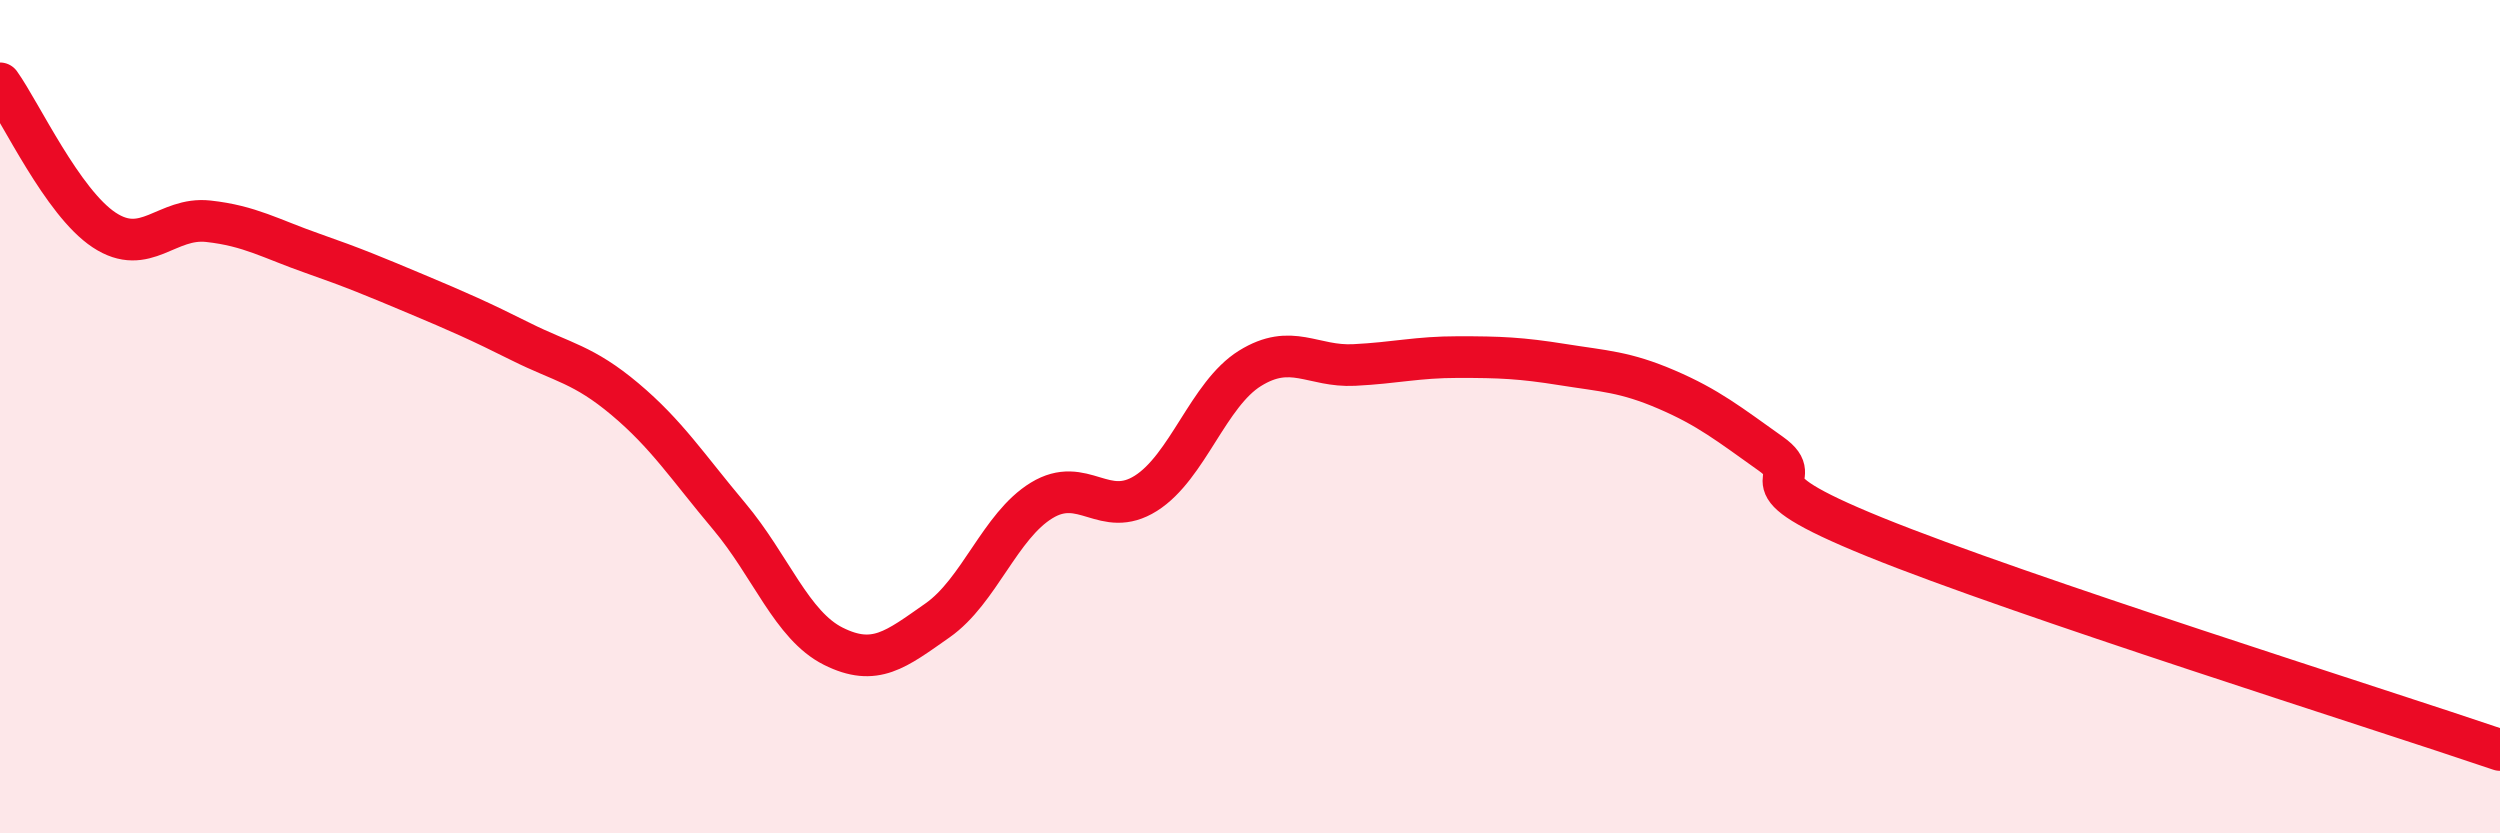
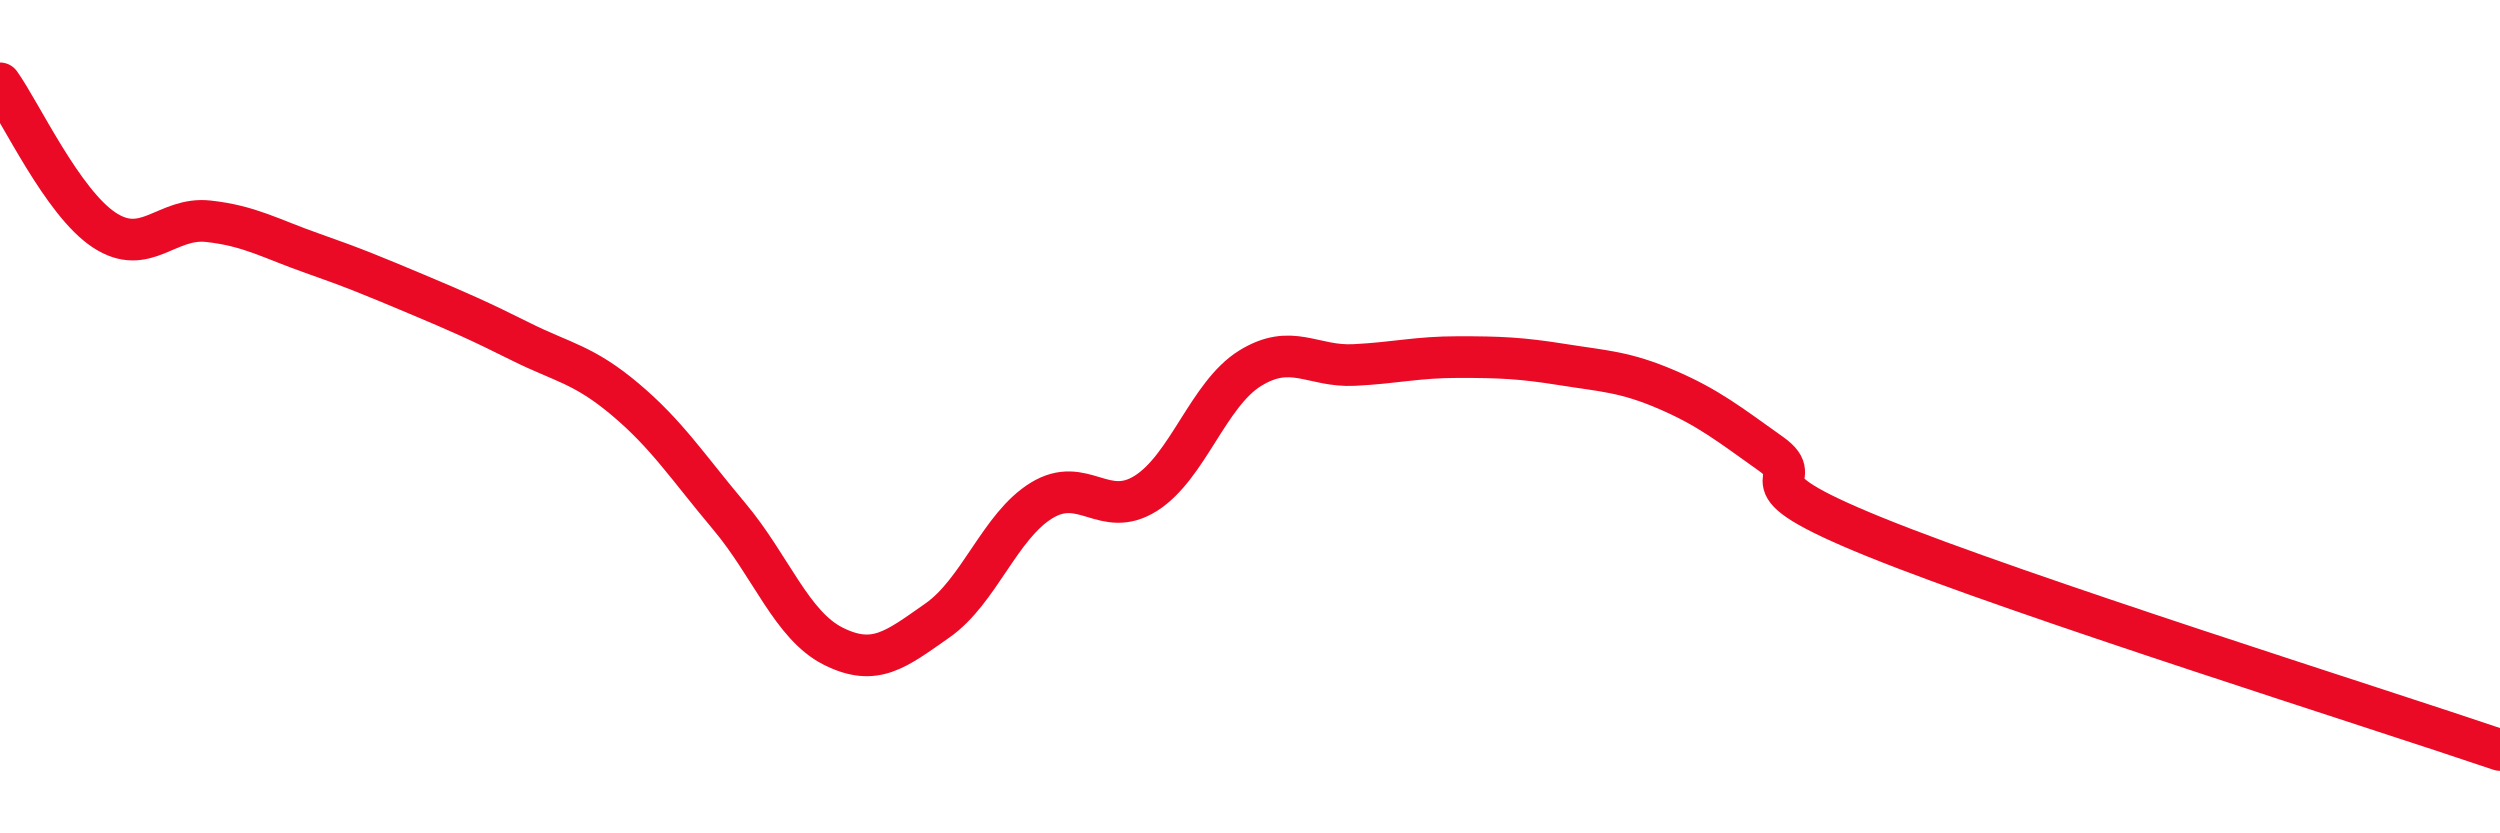
<svg xmlns="http://www.w3.org/2000/svg" width="60" height="20" viewBox="0 0 60 20">
-   <path d="M 0,2 C 0.5,2.7 1.5,4.86 2.5,5.52 C 3.5,6.18 4,5.2 5,5.31 C 6,5.42 6.5,5.73 7.5,6.08 C 8.5,6.43 9,6.64 10,7.06 C 11,7.48 11.5,7.7 12.5,8.2 C 13.5,8.7 14,8.74 15,9.58 C 16,10.42 16.5,11.2 17.5,12.39 C 18.5,13.58 19,15.01 20,15.51 C 21,16.01 21.5,15.59 22.5,14.89 C 23.5,14.19 24,12.62 25,12.01 C 26,11.4 26.5,12.47 27.5,11.84 C 28.5,11.21 29,9.46 30,8.84 C 31,8.22 31.5,8.81 32.5,8.76 C 33.5,8.71 34,8.57 35,8.57 C 36,8.57 36.5,8.59 37.5,8.75 C 38.5,8.91 39,8.92 40,9.35 C 41,9.78 41.5,10.18 42.5,10.89 C 43.5,11.6 41.5,11.47 45,12.89 C 48.5,14.31 57,16.98 60,18L60 20L0 20Z" fill="#EB0A25" opacity="0.1" stroke-linecap="round" stroke-linejoin="round" />
  <path d="M 0,2 C 0.5,2.7 1.5,4.86 2.5,5.52 C 3.5,6.18 4,5.2 5,5.31 C 6,5.42 6.5,5.73 7.5,6.08 C 8.5,6.43 9,6.64 10,7.06 C 11,7.48 11.5,7.7 12.5,8.2 C 13.5,8.7 14,8.74 15,9.58 C 16,10.42 16.5,11.2 17.5,12.39 C 18.5,13.58 19,15.01 20,15.51 C 21,16.01 21.5,15.59 22.5,14.89 C 23.5,14.19 24,12.62 25,12.01 C 26,11.4 26.5,12.47 27.5,11.84 C 28.5,11.21 29,9.46 30,8.84 C 31,8.22 31.5,8.81 32.5,8.76 C 33.5,8.71 34,8.57 35,8.57 C 36,8.57 36.5,8.59 37.5,8.75 C 38.5,8.91 39,8.92 40,9.35 C 41,9.78 41.5,10.18 42.5,10.89 C 43.5,11.6 41.5,11.47 45,12.89 C 48.5,14.31 57,16.98 60,18" stroke="#EB0A25" stroke-width="1" fill="none" stroke-linecap="round" stroke-linejoin="round" />
</svg>